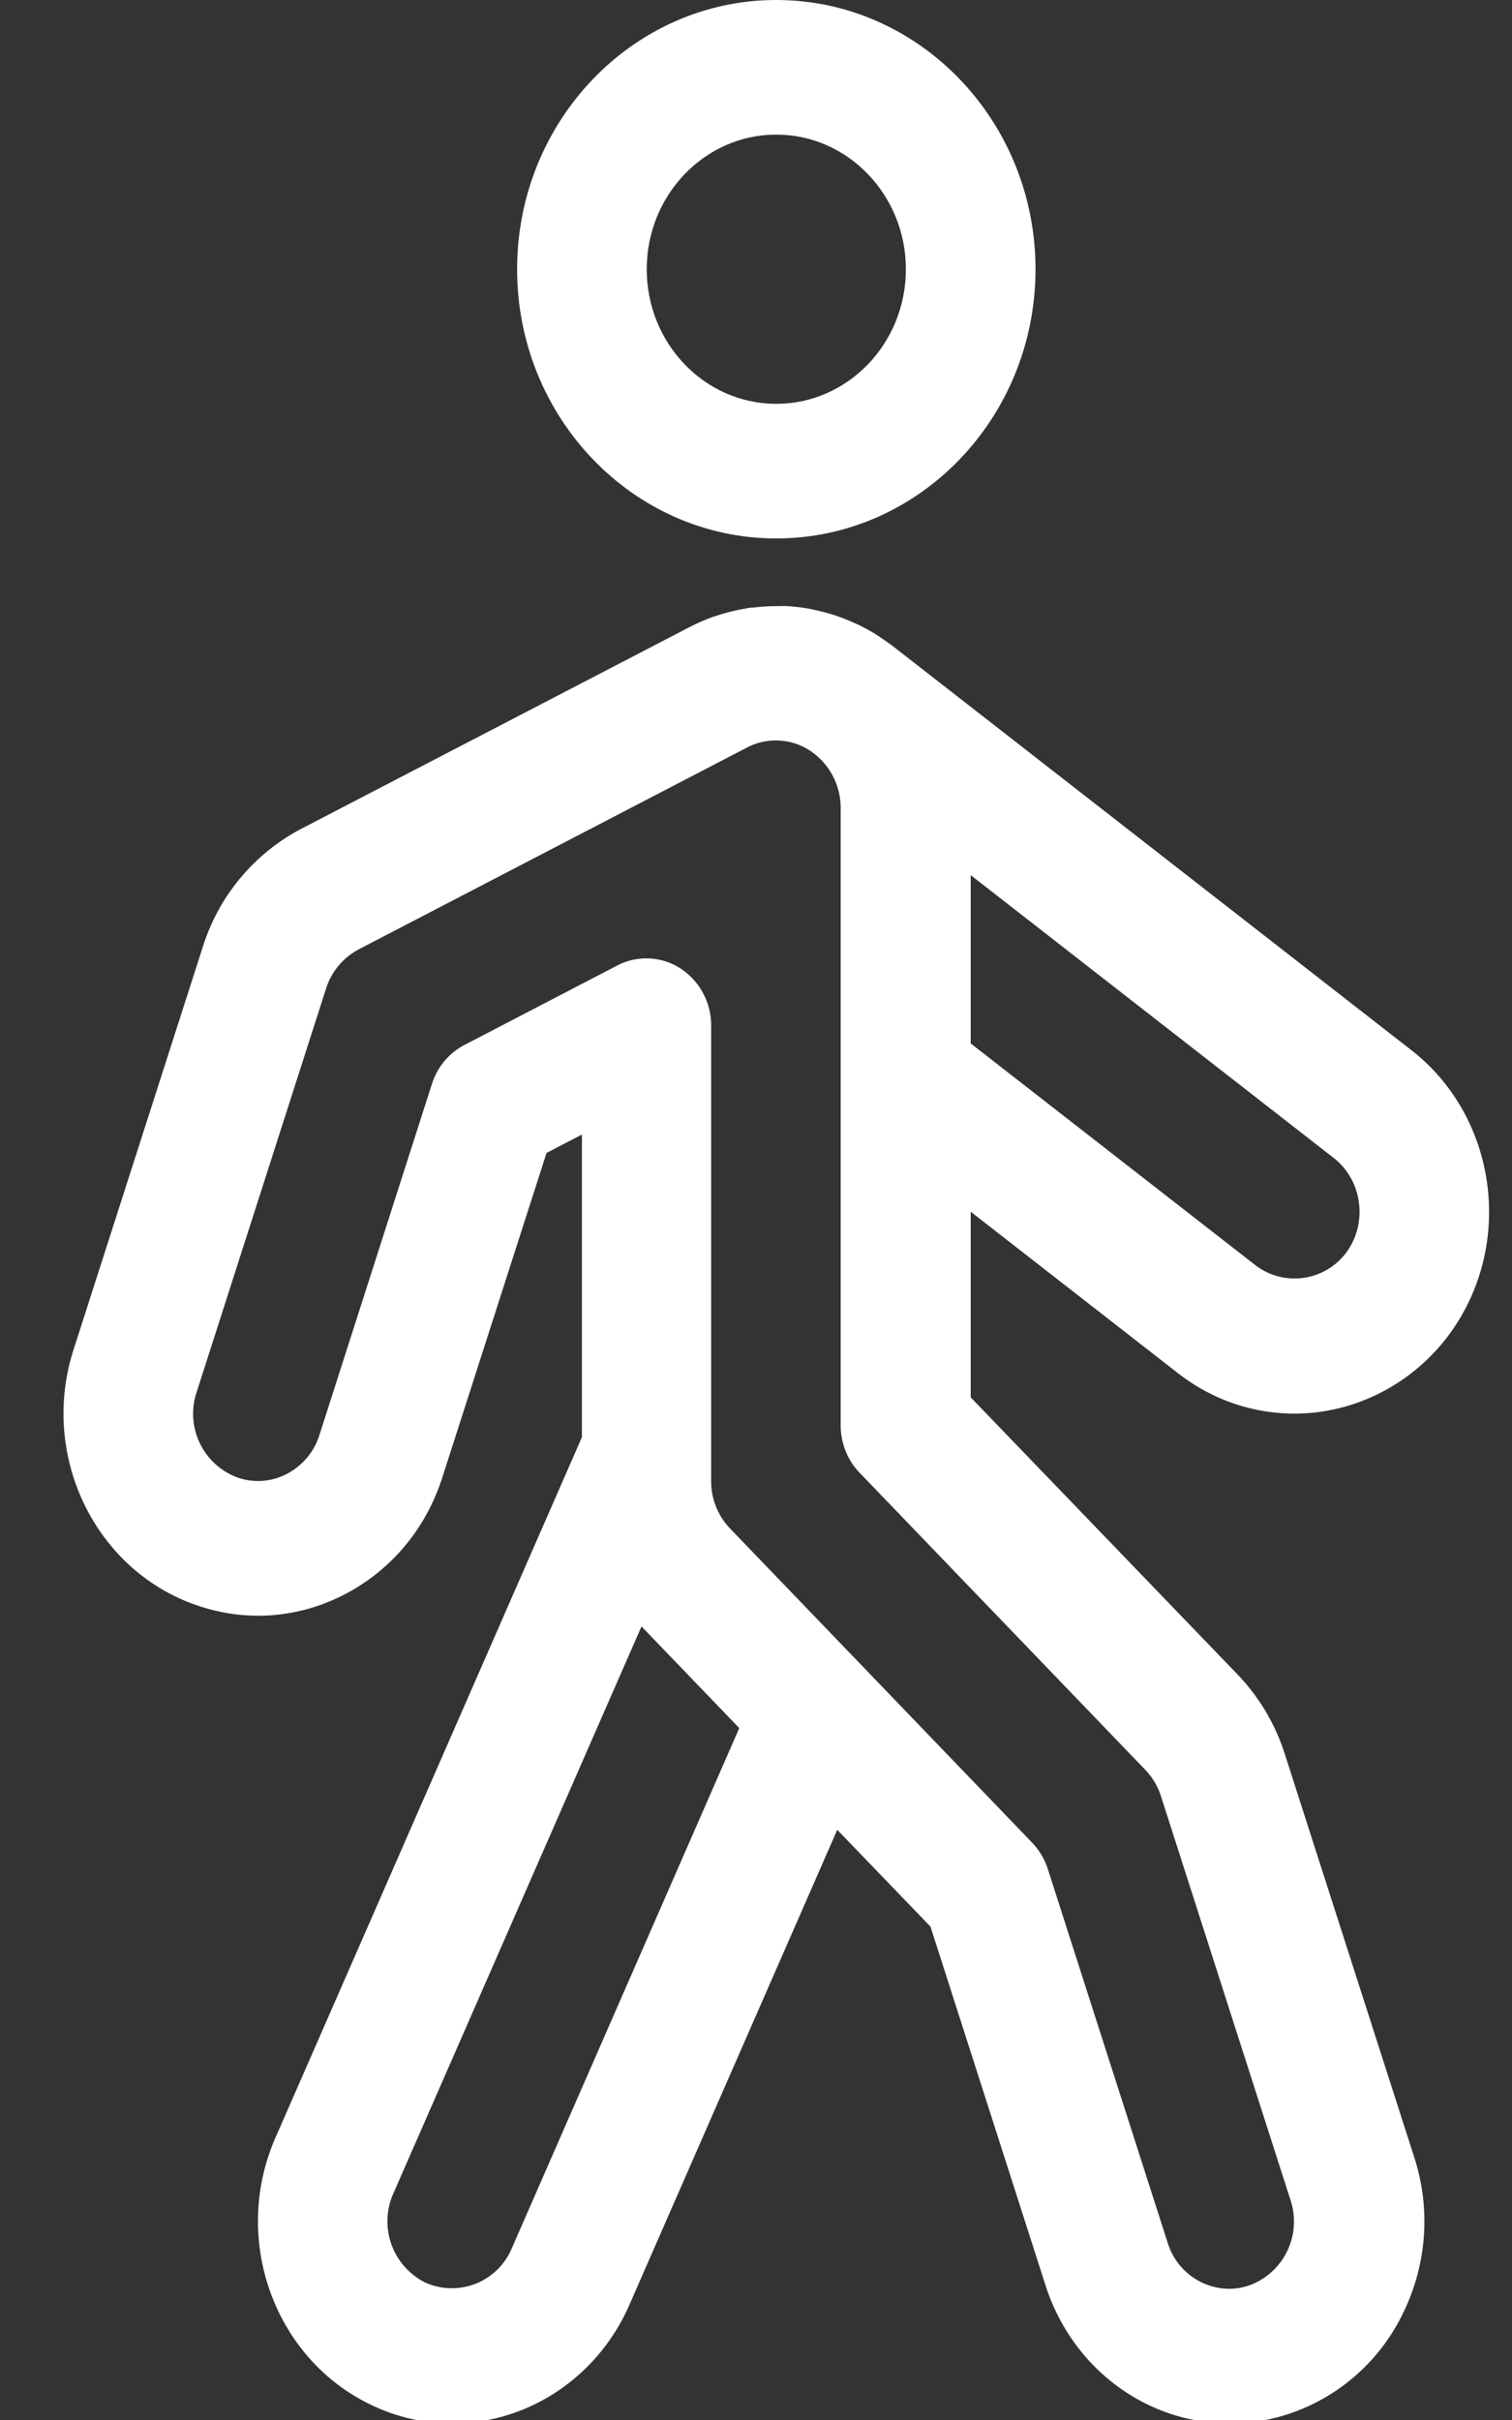
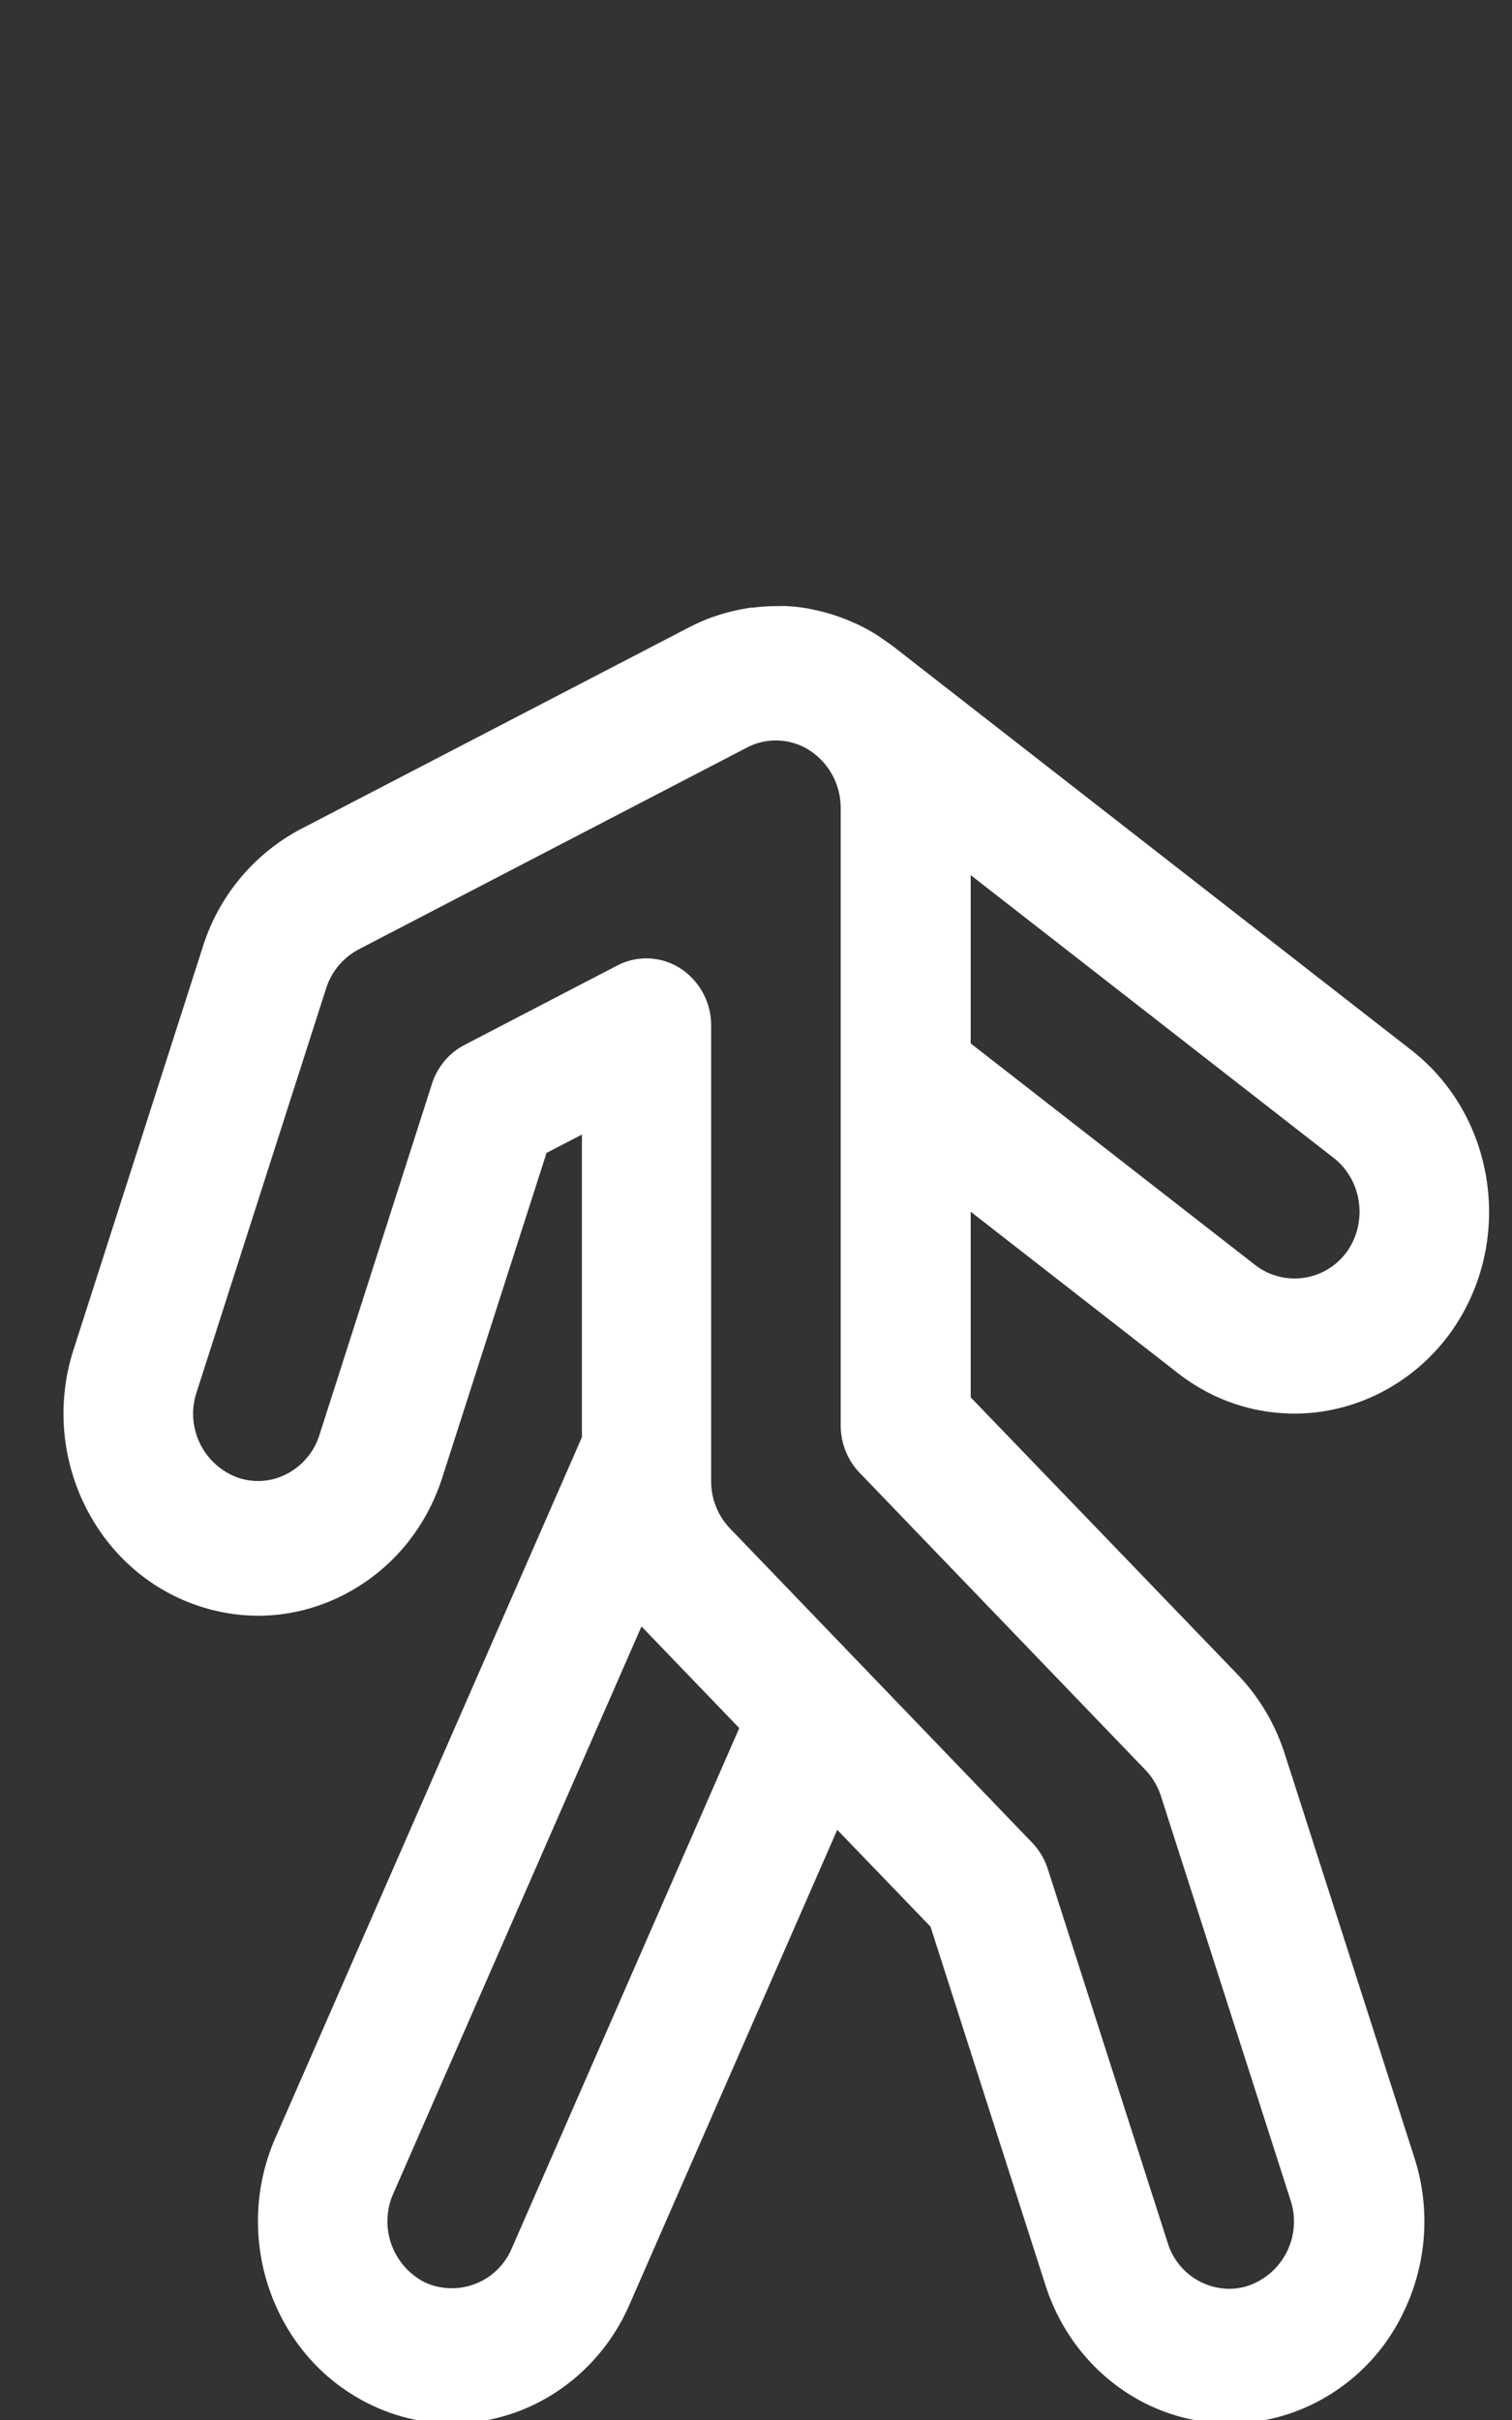
<svg xmlns="http://www.w3.org/2000/svg" width="15" height="24" viewBox="0 0 15 24">
  <rect x="0" y="0" width="15" height="24" fill="#333333" stroke="none" />
  <g>
    <g>
      <g>
-         <path fill="#fff" d="M6.416 2.67c0-.736.576-1.335 1.285-1.335.71 0 1.286.6 1.286 1.335 0 .737-.577 1.335-1.286 1.335-.709 0-1.285-.598-1.285-1.335zm3.857 0C10.273 1.198 9.119 0 7.7 0 6.284 0 5.13 1.198 5.13 2.67c0 1.473 1.154 2.67 2.571 2.67 1.418 0 2.572-1.197 2.572-2.67z" />
-       </g>
+         </g>
      <g>
        <path fill="#fff" d="M3.555 9.417L7.41 7.414a.618.618 0 0 1 .625.03.68.68 0 0 1 .305.568v6.122c0 .177.067.347.188.472l2.835 2.947c.07.073.124.164.155.262l1.285 4.005a.674.674 0 0 1-.407.844.62.62 0 0 1-.203.035.644.644 0 0 1-.609-.457l-1.189-3.706a.676.676 0 0 0-.155-.261l-2.997-3.116a.677.677 0 0 1-.188-.472v-4.515a.674.674 0 0 0-.305-.568.624.624 0 0 0-.624-.03l-1.52.79a.66.66 0 0 0-.321.386l-1.116 3.481a.656.656 0 0 1-.323.386.615.615 0 0 1-.49.036.674.674 0 0 1-.406-.844l1.285-4.006a.663.663 0 0 1 .321-.386zm1.518 12.89a.645.645 0 0 1-.852.331.679.679 0 0 1-.319-.884l2.462-5.624.97 1.008zM9.63 8.679l3.6 2.804c.284.22.342.64.129.935a.64.64 0 0 1-.9.133L9.63 10.348zm-7.615.702L.729 13.387c-.336 1.047.211 2.184 1.22 2.532.488.17 1.011.132 1.472-.108.461-.24.804-.65.967-1.158l1.034-3.219.351-.182v3.001l-3.041 6.949c-.44 1.005-.011 2.195.958 2.652.253.12.52.18.797.18.754 0 1.444-.461 1.756-1.174l2.063-4.713.925.96 1.141 3.557c.263.82.998 1.37 1.829 1.37.208 0 .413-.035.61-.103a1.94 1.94 0 0 0 1.115-1.005 2.06 2.06 0 0 0 .105-1.529l-1.286-4.005a2.027 2.027 0 0 0-.465-.783l-2.65-2.751v-1.841l2.057 1.602c.337.262.737.4 1.157.4.604 0 1.181-.299 1.544-.8.638-.884.464-2.142-.386-2.804L8.859 6.409c-.04-.03-.08-.057-.12-.084l-.023-.017c-.002 0-.003-.001-.005-.003a1.875 1.875 0 0 0-.204-.113l-.041-.018a1.854 1.854 0 0 0-.388-.126l-.067-.014a1.873 1.873 0 0 0-.205-.023c-.033-.002-.067 0-.1 0a1.921 1.921 0 0 0-.228.014c-.017.001-.033.001-.05.004-.018.002-.036.008-.055.01-.034.007-.068.013-.103.022a1.873 1.873 0 0 0-.184.053l-.019.006c-.075.027-.148.06-.22.096l-.008.004-3.857 2.003a1.997 1.997 0 0 0-.967 1.158z" />
      </g>
    </g>
  </g>
</svg>